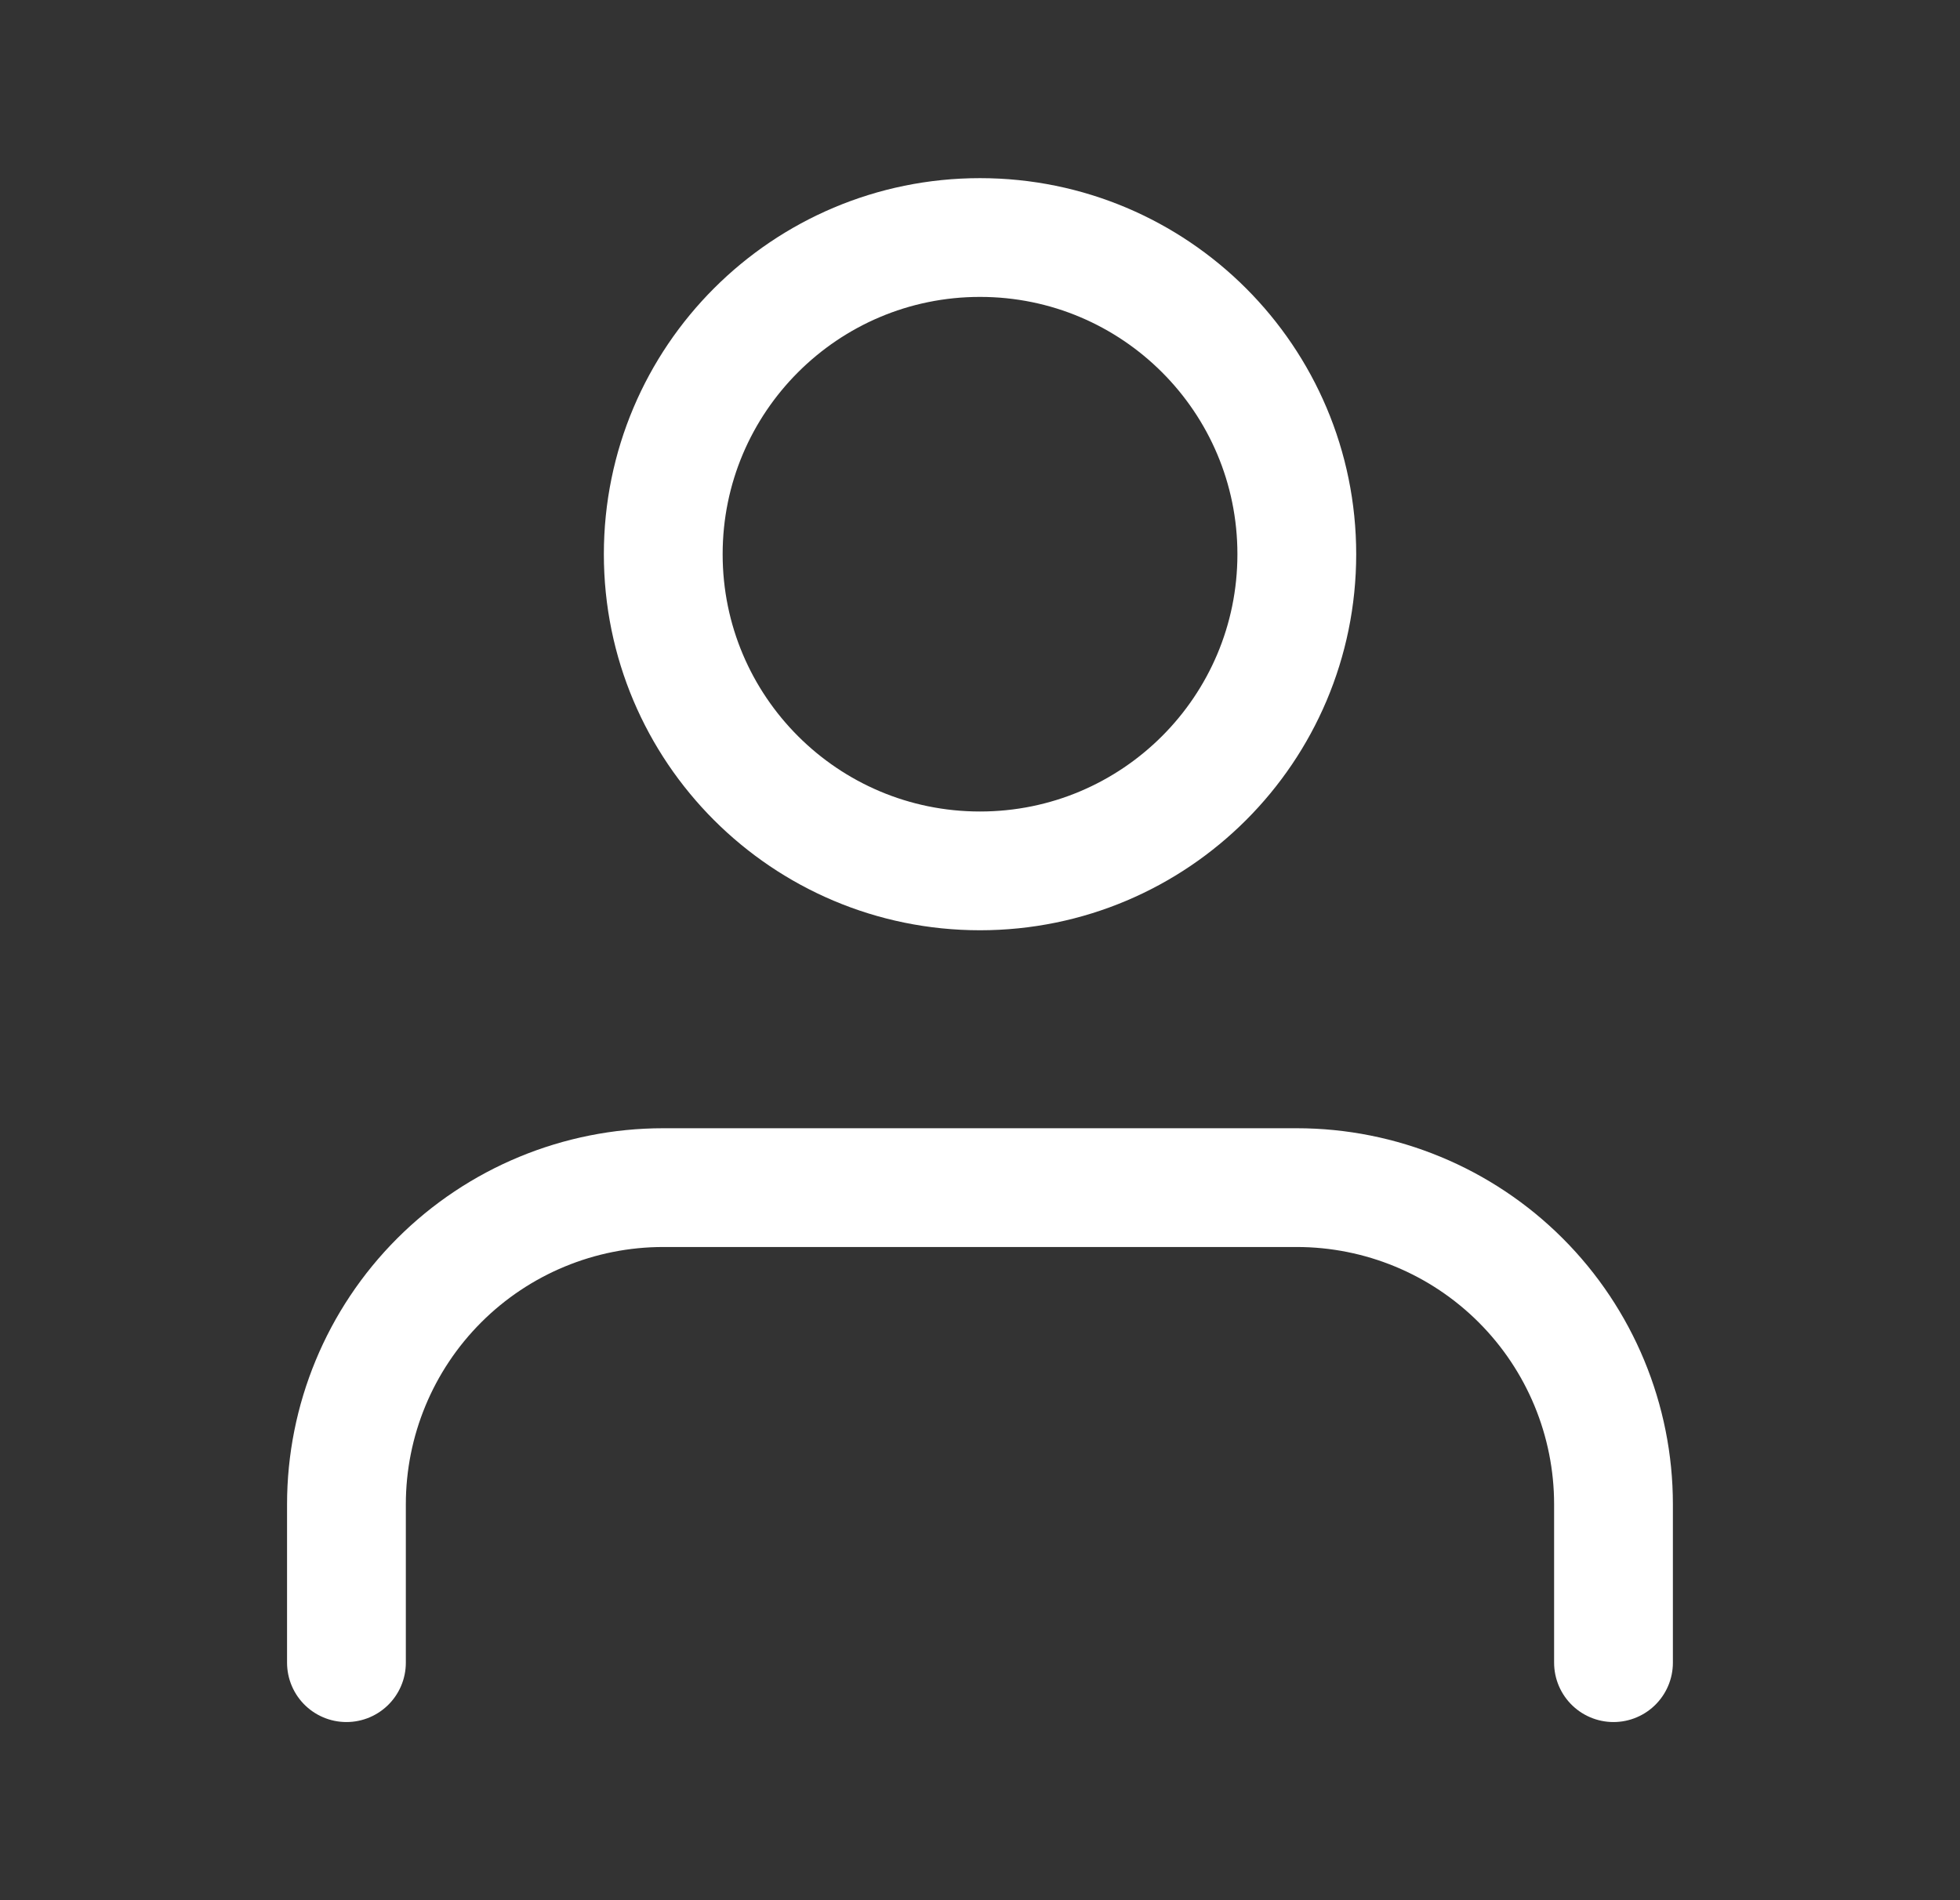
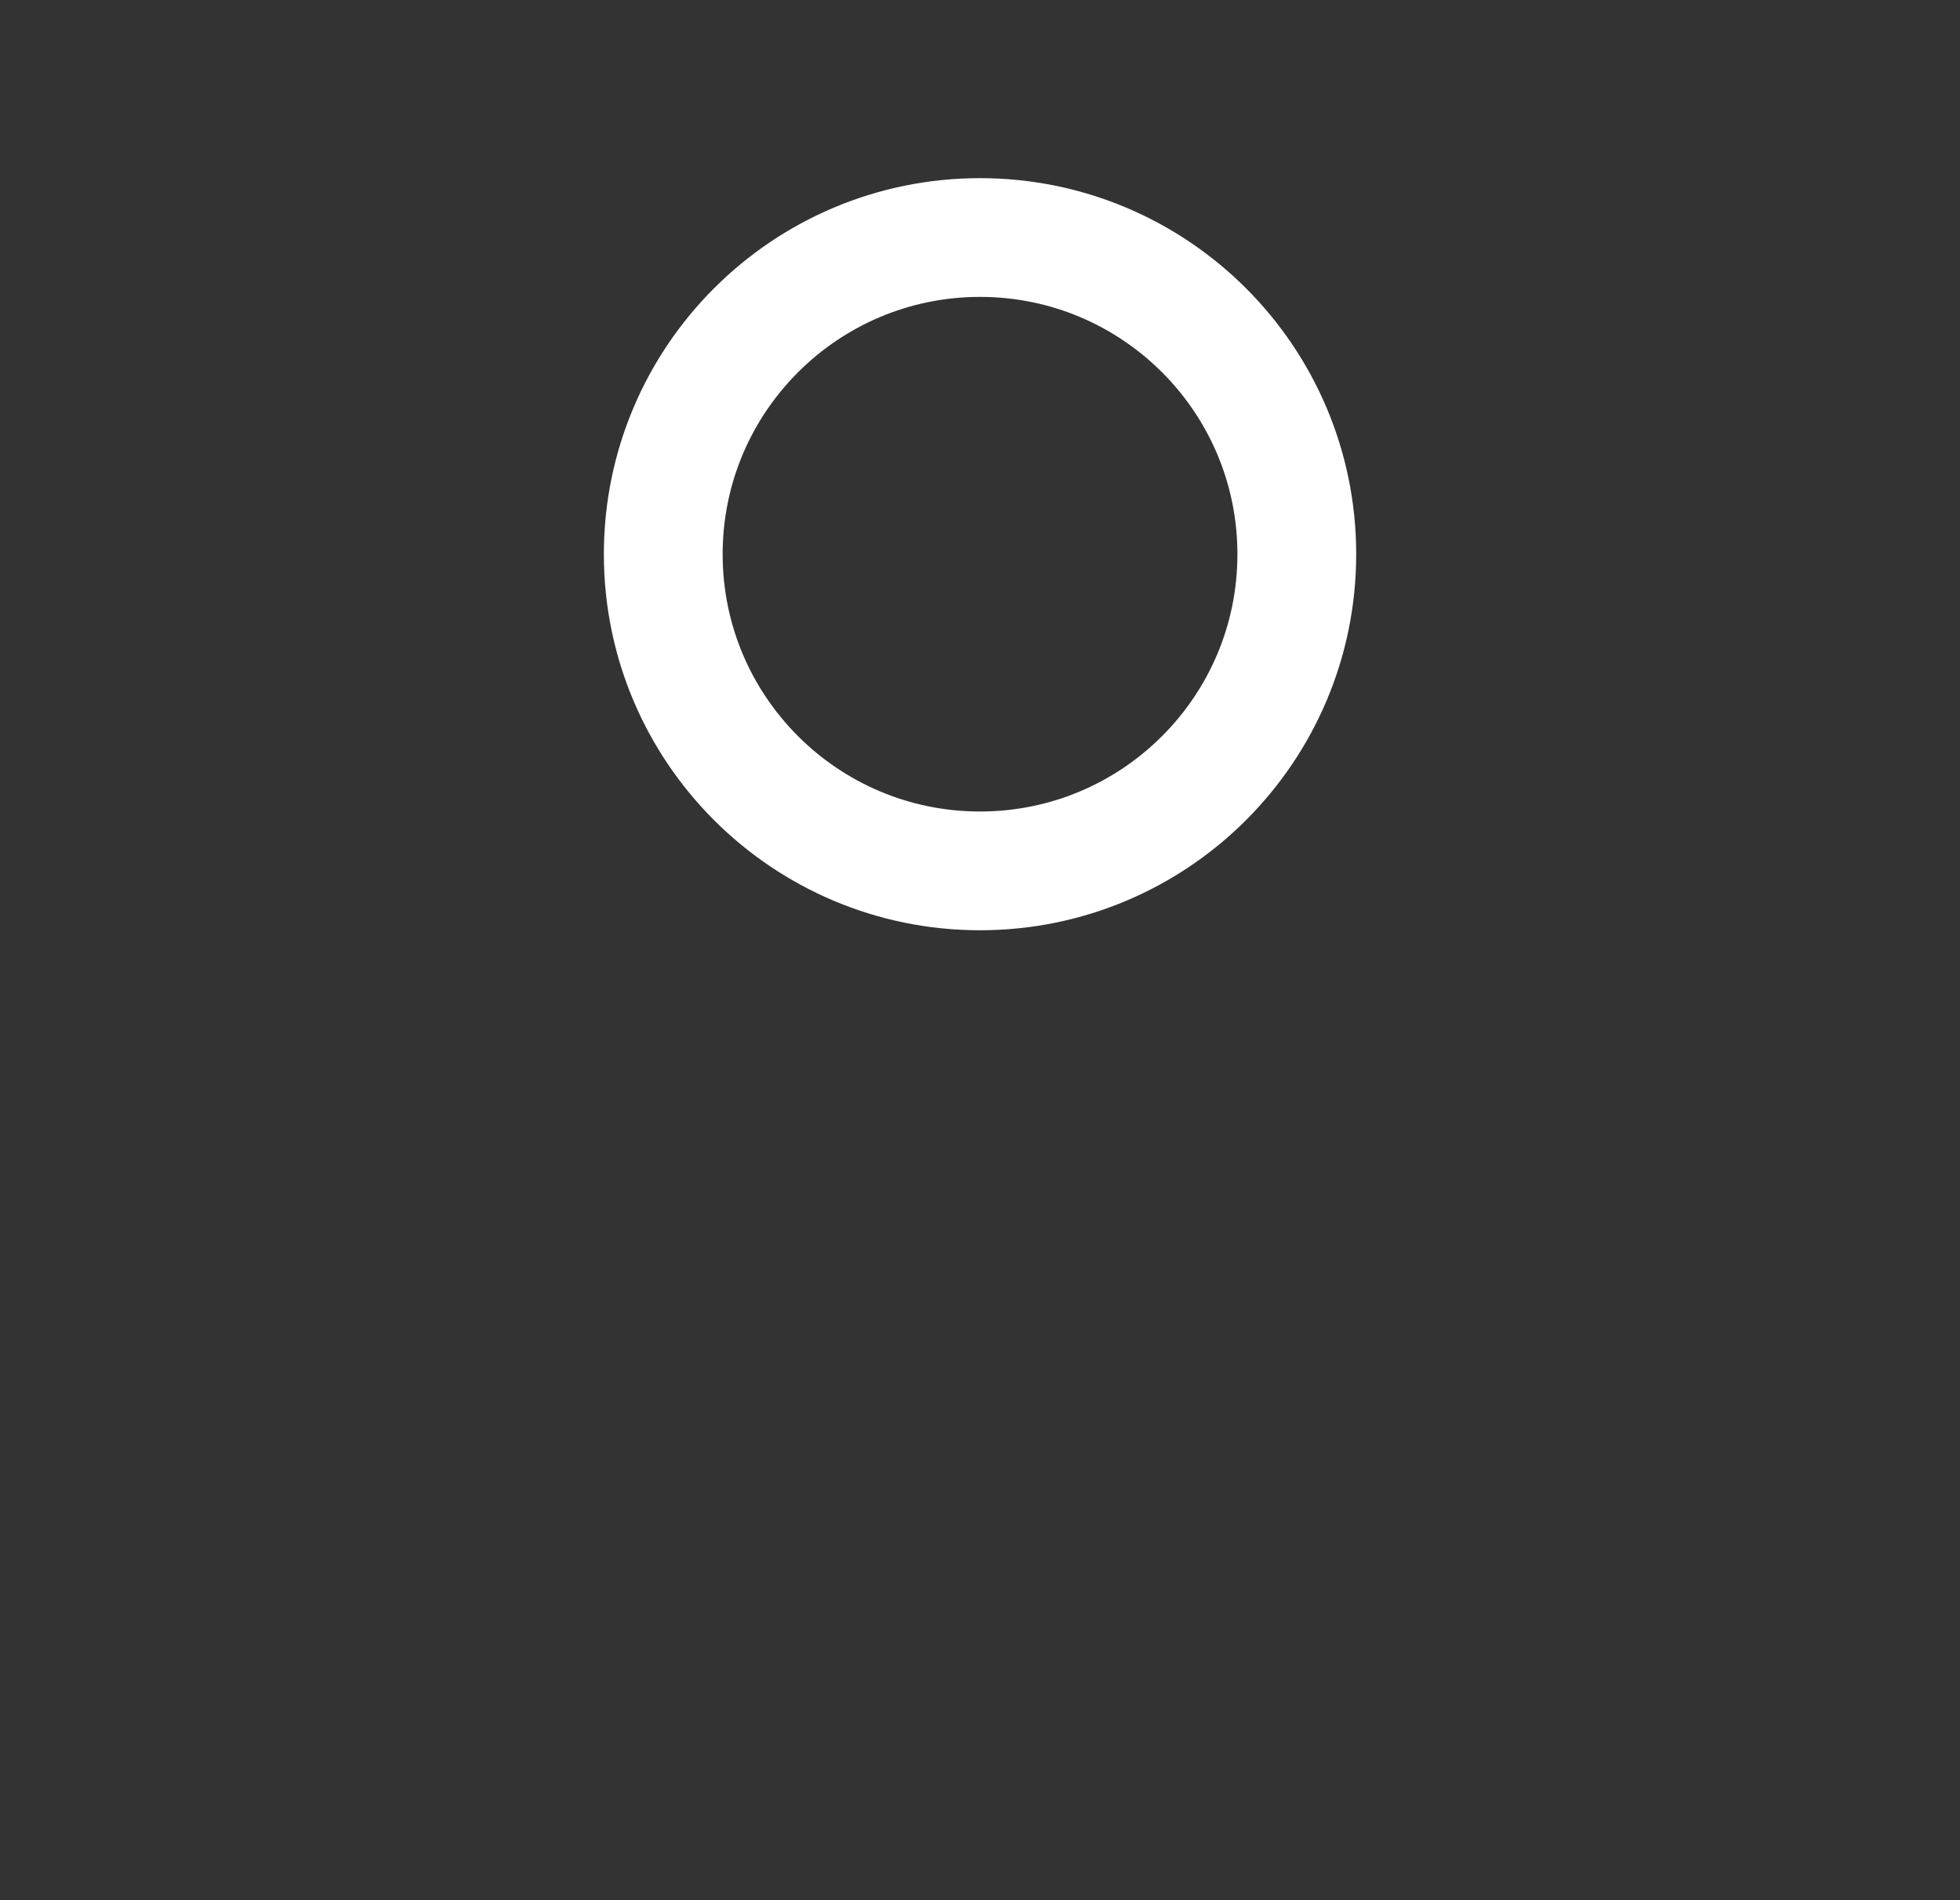
<svg xmlns="http://www.w3.org/2000/svg" width="33" height="32" viewBox="0 0 33 32" fill="none">
  <rect x="0" y="0" width="33" height="32" fill="#333333" stroke="none" />
-   <path d="M27.166 28V25.333C27.166 23.919 26.604 22.562 25.604 21.562C24.604 20.562 23.247 20 21.833 20H11.166C9.752 20 8.395 20.562 7.395 21.562C6.395 22.562 5.833 23.919 5.833 25.333V28" stroke="white" stroke-width="2" stroke-linecap="round" stroke-linejoin="round" />
  <path d="M16.5 14.666C19.446 14.666 21.834 12.279 21.834 9.333C21.834 6.388 19.446 4 16.5 4C13.555 4 11.167 6.388 11.167 9.333C11.167 12.279 13.555 14.666 16.5 14.666Z" stroke="white" stroke-width="2" stroke-linecap="round" stroke-linejoin="round" />
</svg>